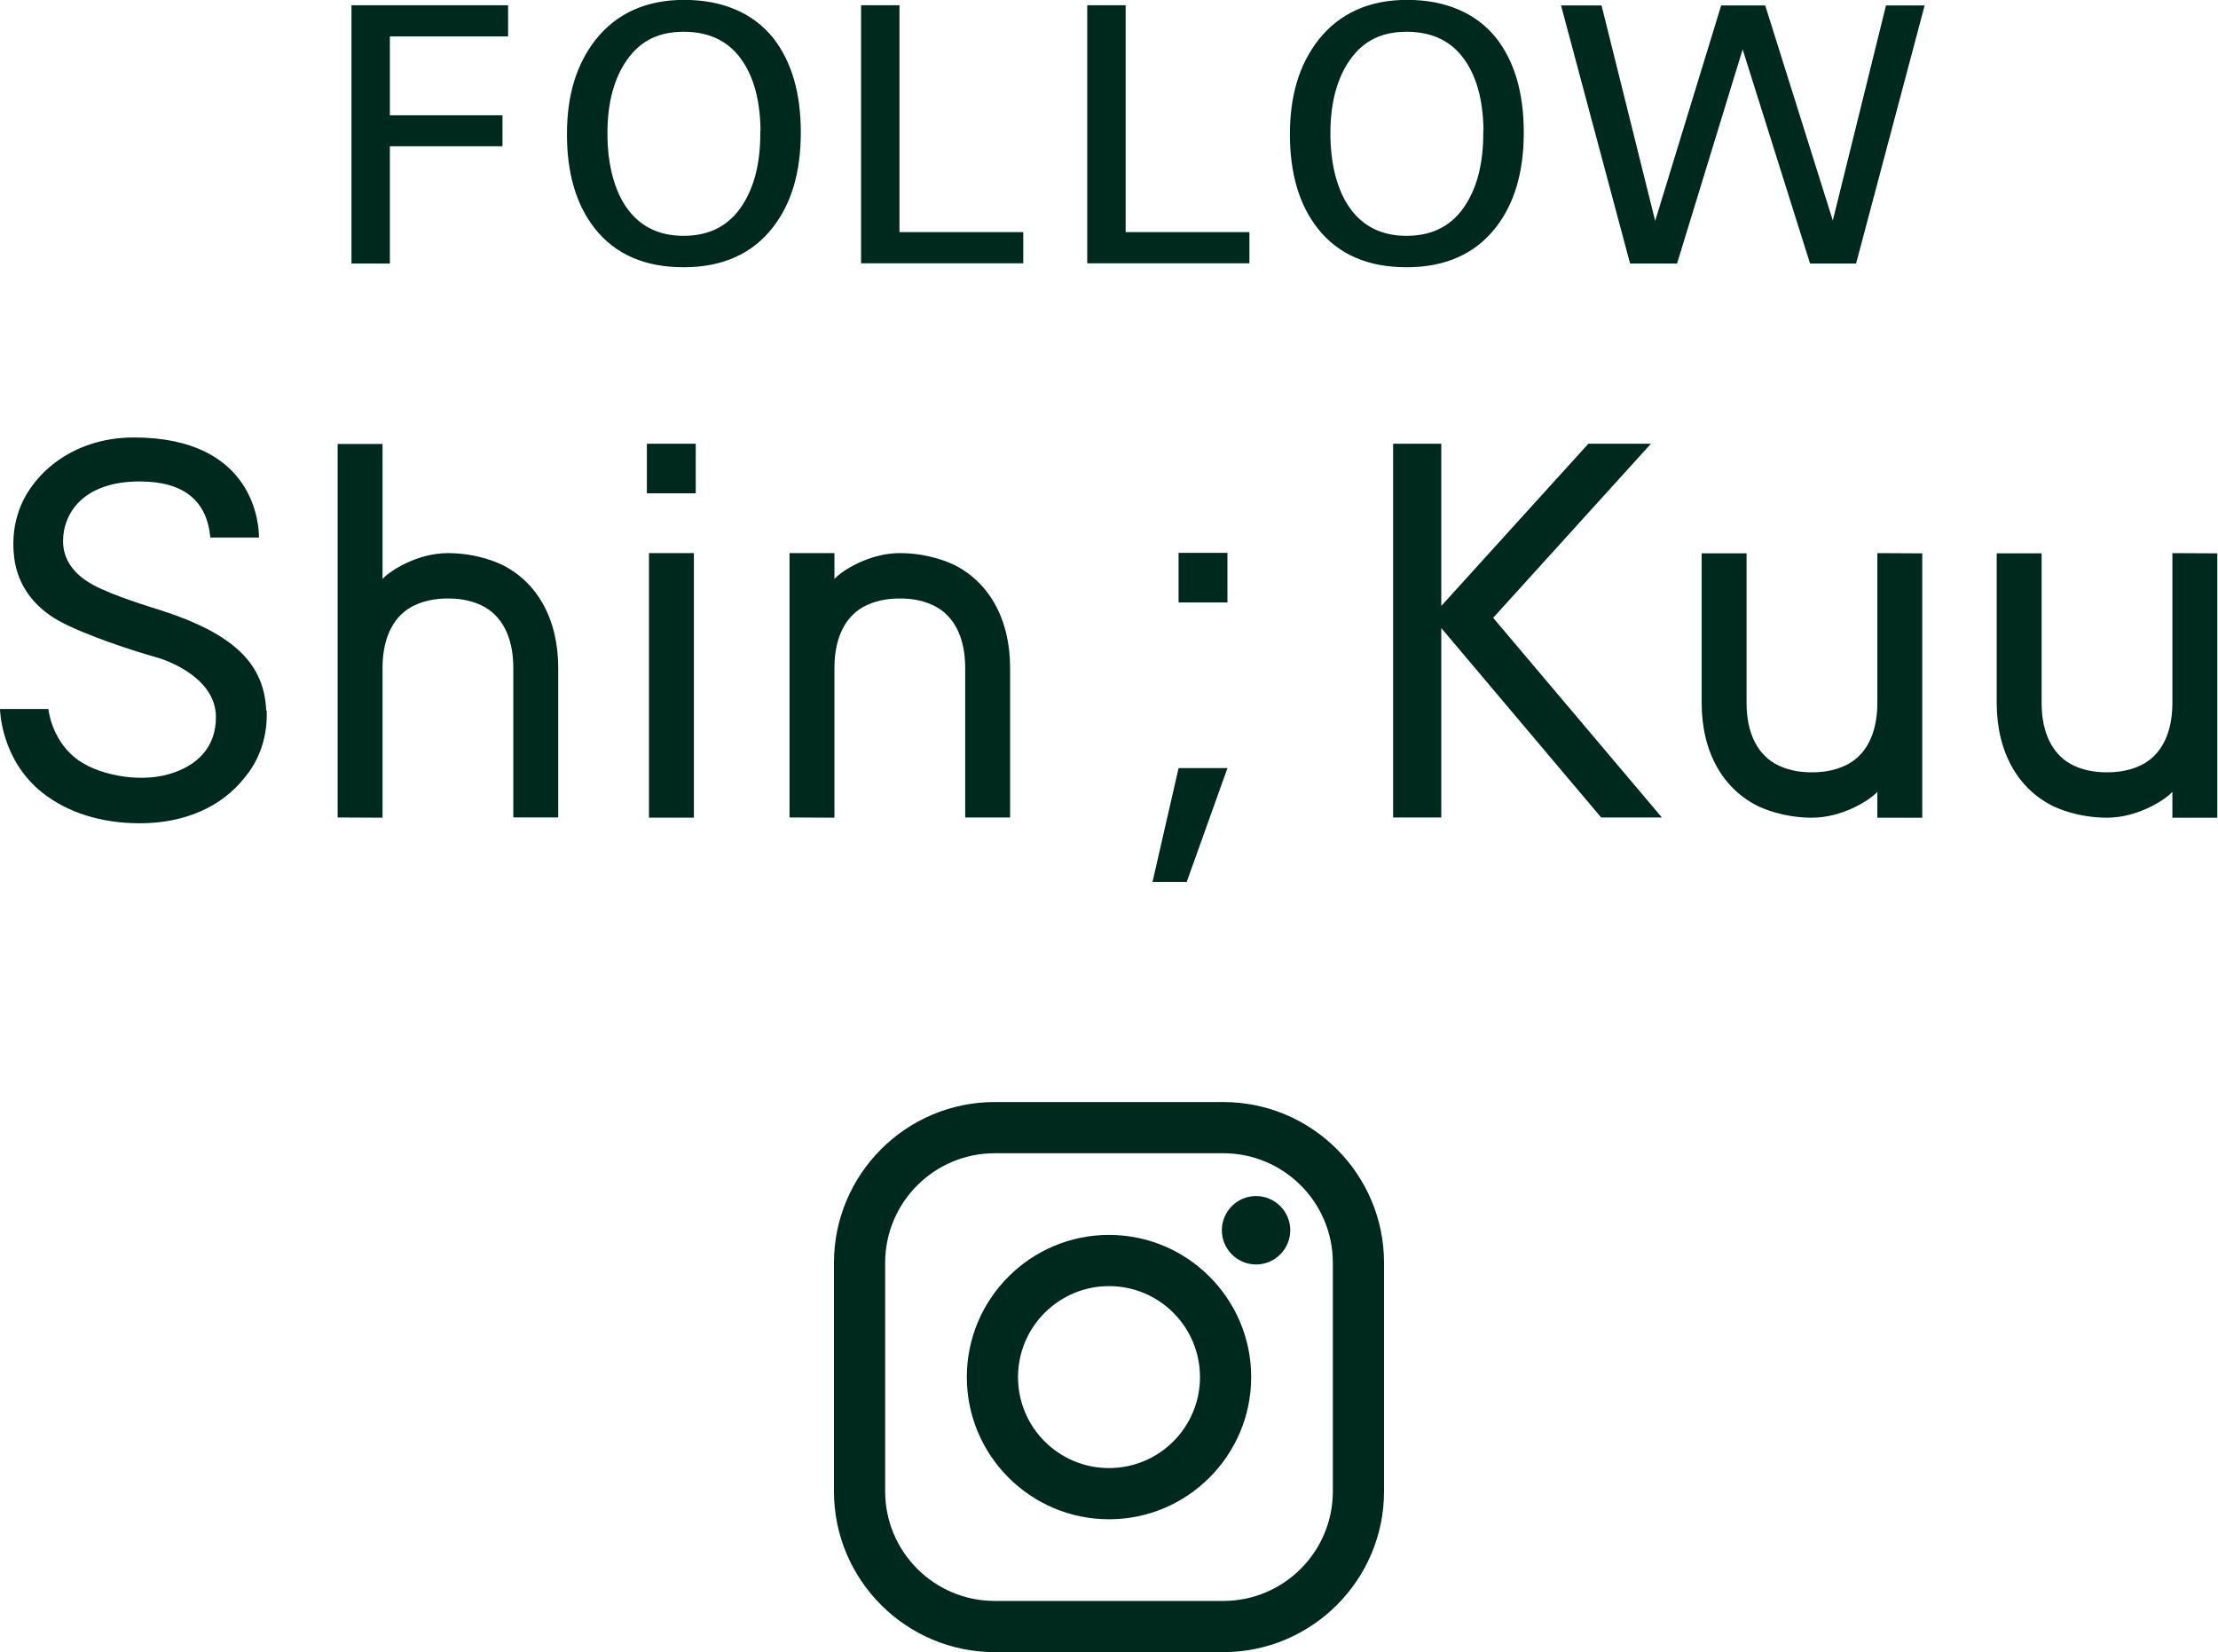
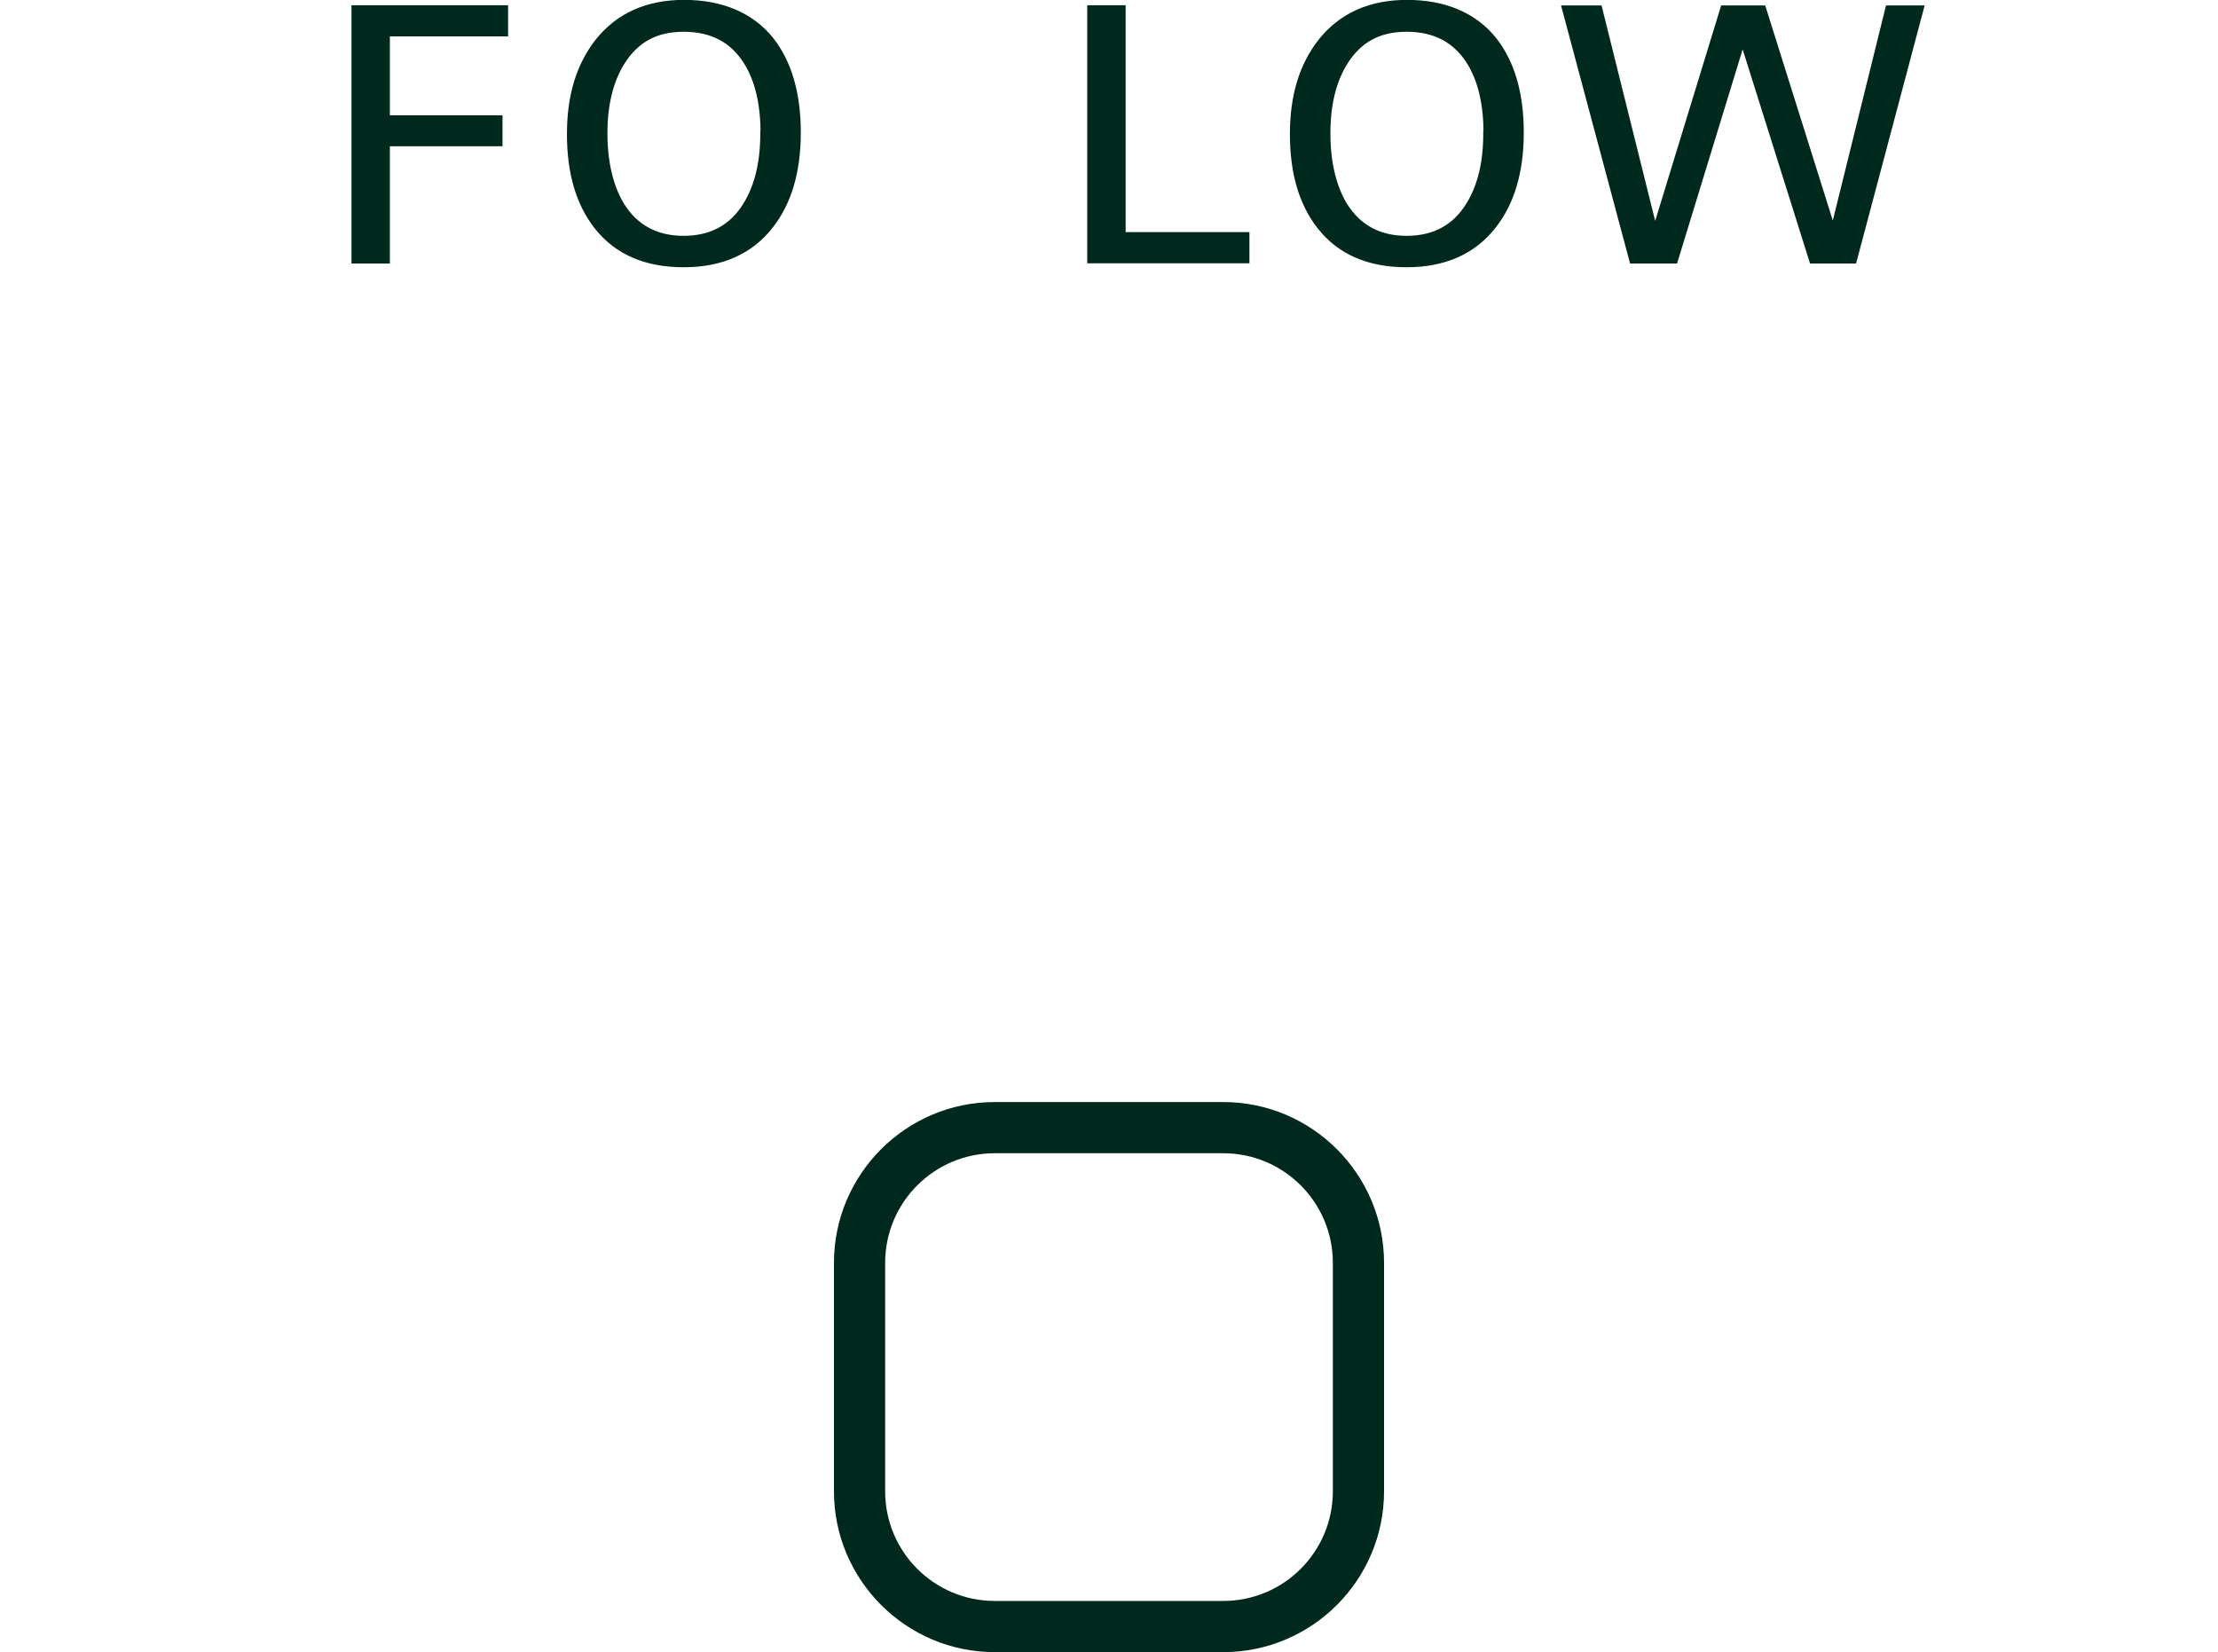
<svg xmlns="http://www.w3.org/2000/svg" id="_レイヤー_2" data-name="レイヤー 2" width="95.32" height="71" viewBox="0 0 95.32 71">
  <defs>
    <style>
      .cls-1 {
        stroke: #00291d;
        stroke-miterlimit: 10;
        stroke-width: .25px;
      }

      .cls-1, .cls-2 {
        fill: #00291d;
      }

      .cls-2 {
        stroke-width: 0px;
      }
    </style>
  </defs>
  <g id="_デザイン_文字など" data-name="デザイン_文字など">
    <g>
      <path class="cls-1" d="m16.63,1.45v3.63h4.84v1.08h-4.84v5.04h-1.4V.35h6.48v1.09h-5.08Z" />
      <path class="cls-1" d="m34.29,5.69c0,1.67-.39,3-1.17,4-.86,1.11-2.11,1.67-3.74,1.67s-2.87-.54-3.72-1.62c-.78-.99-1.17-2.31-1.17-3.97s.4-2.95,1.2-3.98c.88-1.11,2.12-1.67,3.71-1.67s2.88.53,3.73,1.59c.77.98,1.16,2.31,1.16,3.98Zm-1.48.04c0-1.29-.25-2.32-.74-3.09-.59-.93-1.48-1.4-2.69-1.4s-2.05.48-2.65,1.43c-.5.8-.75,1.82-.75,3.06s.25,2.3.73,3.09c.6.96,1.49,1.44,2.67,1.44s2.08-.48,2.67-1.44c.5-.8.75-1.83.75-3.09Z" />
-       <path class="cls-1" d="m37.13,11.2V.35h1.4v9.75h5.32v1.09h-6.72Z" />
      <path class="cls-1" d="m46.85,11.2V.35h1.4v9.75h5.32v1.09h-6.72Z" />
      <path class="cls-1" d="m65.36,5.69c0,1.67-.39,3-1.17,4-.86,1.11-2.11,1.67-3.74,1.67s-2.87-.54-3.72-1.62c-.78-.99-1.17-2.31-1.17-3.97s.4-2.95,1.2-3.98c.88-1.11,2.12-1.67,3.71-1.67s2.88.53,3.73,1.59c.77.98,1.16,2.31,1.16,3.98Zm-1.48.04c0-1.29-.25-2.32-.74-3.09-.59-.93-1.48-1.4-2.69-1.4s-2.05.48-2.65,1.43c-.5.8-.75,1.82-.75,3.06s.25,2.3.73,3.09c.6.96,1.49,1.44,2.67,1.44s2.08-.48,2.67-1.44c.5-.8.75-1.83.75-3.09Z" />
      <path class="cls-1" d="m79.67,11.2h-1.79l-2.99-9.5-2.91,9.5h-1.83l-2.9-10.84h1.48l2.39,9.6,2.94-9.6h1.71l3.01,9.58,2.37-9.58h1.4l-2.88,10.84Z" />
    </g>
-     <path class="cls-2" d="m70.95,19.07l-6.78,7.48,7.25,8.58h-2.61l-6.87-8.14v8.14h-2.07v-16.06h2.07v6.97l6.32-6.97h2.7Zm-18.2,13.94h-2.1l-1.12,4.89h1.47l1.75-4.89Zm0-7.12v-2.13h-2.1v2.13h2.1Zm-22.93,9.25v-11.37h-1.93v11.37h1.93Zm.08-13.94v-2.13h-2.1v2.13h2.1Zm-18.46,9.34c-.04-1.13-.49-2.05-1.41-2.79-.89-.72-2.08-1.18-3.02-1.49-.59-.19-2.15-.66-3-1.12s-1.3-1.1-1.3-1.89c0-1.18.86-2.56,3.29-2.56,1.87,0,2.89.8,3.04,2.41h2.09c0-.49-.15-4.3-5.38-4.3-2.72,0-4.48,1.68-4.97,3.25-.12.36-.28,1.04-.17,1.91.14,1.15.81,2.1,1.92,2.72,1.12.62,3.33,1.33,4.13,1.55.8.22,2.62,1.01,2.62,2.59,0,1.23-.73,2.09-2.06,2.46-1.33.37-3.13,0-4.01-.73-1.02-.84-1.13-2.08-1.13-2.08H0s.02,2.15,1.8,3.58c1.08.86,2.53,1.33,4.21,1.33,1.92,0,3.51-.7,4.5-1.96.63-.74,1-1.77.95-2.9Zm10.04-6.31s-.92-.46-2.23-.46h0s1.3,0,0,0-2.47.74-2.81,1.11v-5.8h-1.93v16.05h0s1.93.01,1.93.01v-6.48c.01-1.3.5-2.24,1.38-2.65.54-.25,1.06-.29,1.43-.29h0c.38,0,.9.04,1.43.29.89.42,1.38,1.37,1.38,2.69v6.43h1.93v-6.43c0-2.11-.92-3.74-2.52-4.48Zm19.42,0s-.92-.46-2.23-.46h0s1.3,0,0,0-2.47.74-2.81,1.11v-1.11h-1.93v11.36h0s1.93.01,1.93.01v-6.48c.01-1.3.5-2.24,1.38-2.65.54-.25,1.06-.29,1.43-.29h0c.38,0,.9.04,1.43.29.89.42,1.38,1.37,1.38,2.69v6.43h1.93v-6.43c0-2.11-.92-3.74-2.52-4.48Zm34.74,10.45s.92.46,2.23.46h0s-1.3,0,0,0c1.3,0,2.47-.74,2.81-1.11v1.11s1.93,0,1.93,0v-4.9s0-6.46,0-6.46h0s-1.93-.01-1.93-.01v6.48c-.01,1.3-.5,2.24-1.38,2.65-.54.25-1.06.29-1.43.29h0c-.38,0-.9-.04-1.43-.29-.89-.42-1.38-1.37-1.38-2.69v-6.43s-1.93,0-1.93,0v6.43c0,2.11.92,3.74,2.52,4.48Zm12.68,0s.92.46,2.23.46h0s-1.3,0,0,0c1.3,0,2.47-.74,2.81-1.11v1.11s1.93,0,1.93,0v-4.9s0-6.46,0-6.46h0s-1.93-.01-1.93-.01v6.48c-.01,1.3-.5,2.24-1.38,2.65-.54.25-1.06.29-1.43.29h0c-.38,0-.9-.04-1.43-.29-.89-.42-1.38-1.37-1.38-2.69v-6.43s-1.93,0-1.93,0v6.43c0,2.11.92,3.74,2.52,4.48Z" />
    <g>
      <path class="cls-2" d="m52.57,71h-9.82c-3.81,0-6.91-3.1-6.91-6.91v-9.82c0-3.81,3.1-6.91,6.91-6.91h9.82c3.81,0,6.91,3.1,6.91,6.91v9.82c0,3.81-3.1,6.91-6.91,6.91Zm-9.82-21.44c-2.6,0-4.71,2.11-4.71,4.71v9.82c0,2.6,2.11,4.71,4.71,4.71h9.82c2.6,0,4.71-2.11,4.71-4.71v-9.82c0-2.6-2.11-4.71-4.71-4.71h-9.82Z" />
-       <path class="cls-2" d="m55.45,52.87c0,.81-.66,1.47-1.47,1.47s-1.47-.66-1.47-1.47.66-1.47,1.47-1.47,1.47.66,1.47,1.47Z" />
-       <path class="cls-2" d="m47.66,65.29c-3.37,0-6.11-2.74-6.11-6.11s2.74-6.11,6.11-6.11,6.11,2.74,6.11,6.11-2.74,6.11-6.11,6.11Zm0-10.02c-2.15,0-3.91,1.75-3.91,3.91s1.75,3.91,3.91,3.91,3.91-1.75,3.91-3.91-1.75-3.91-3.91-3.91Z" />
    </g>
  </g>
</svg>